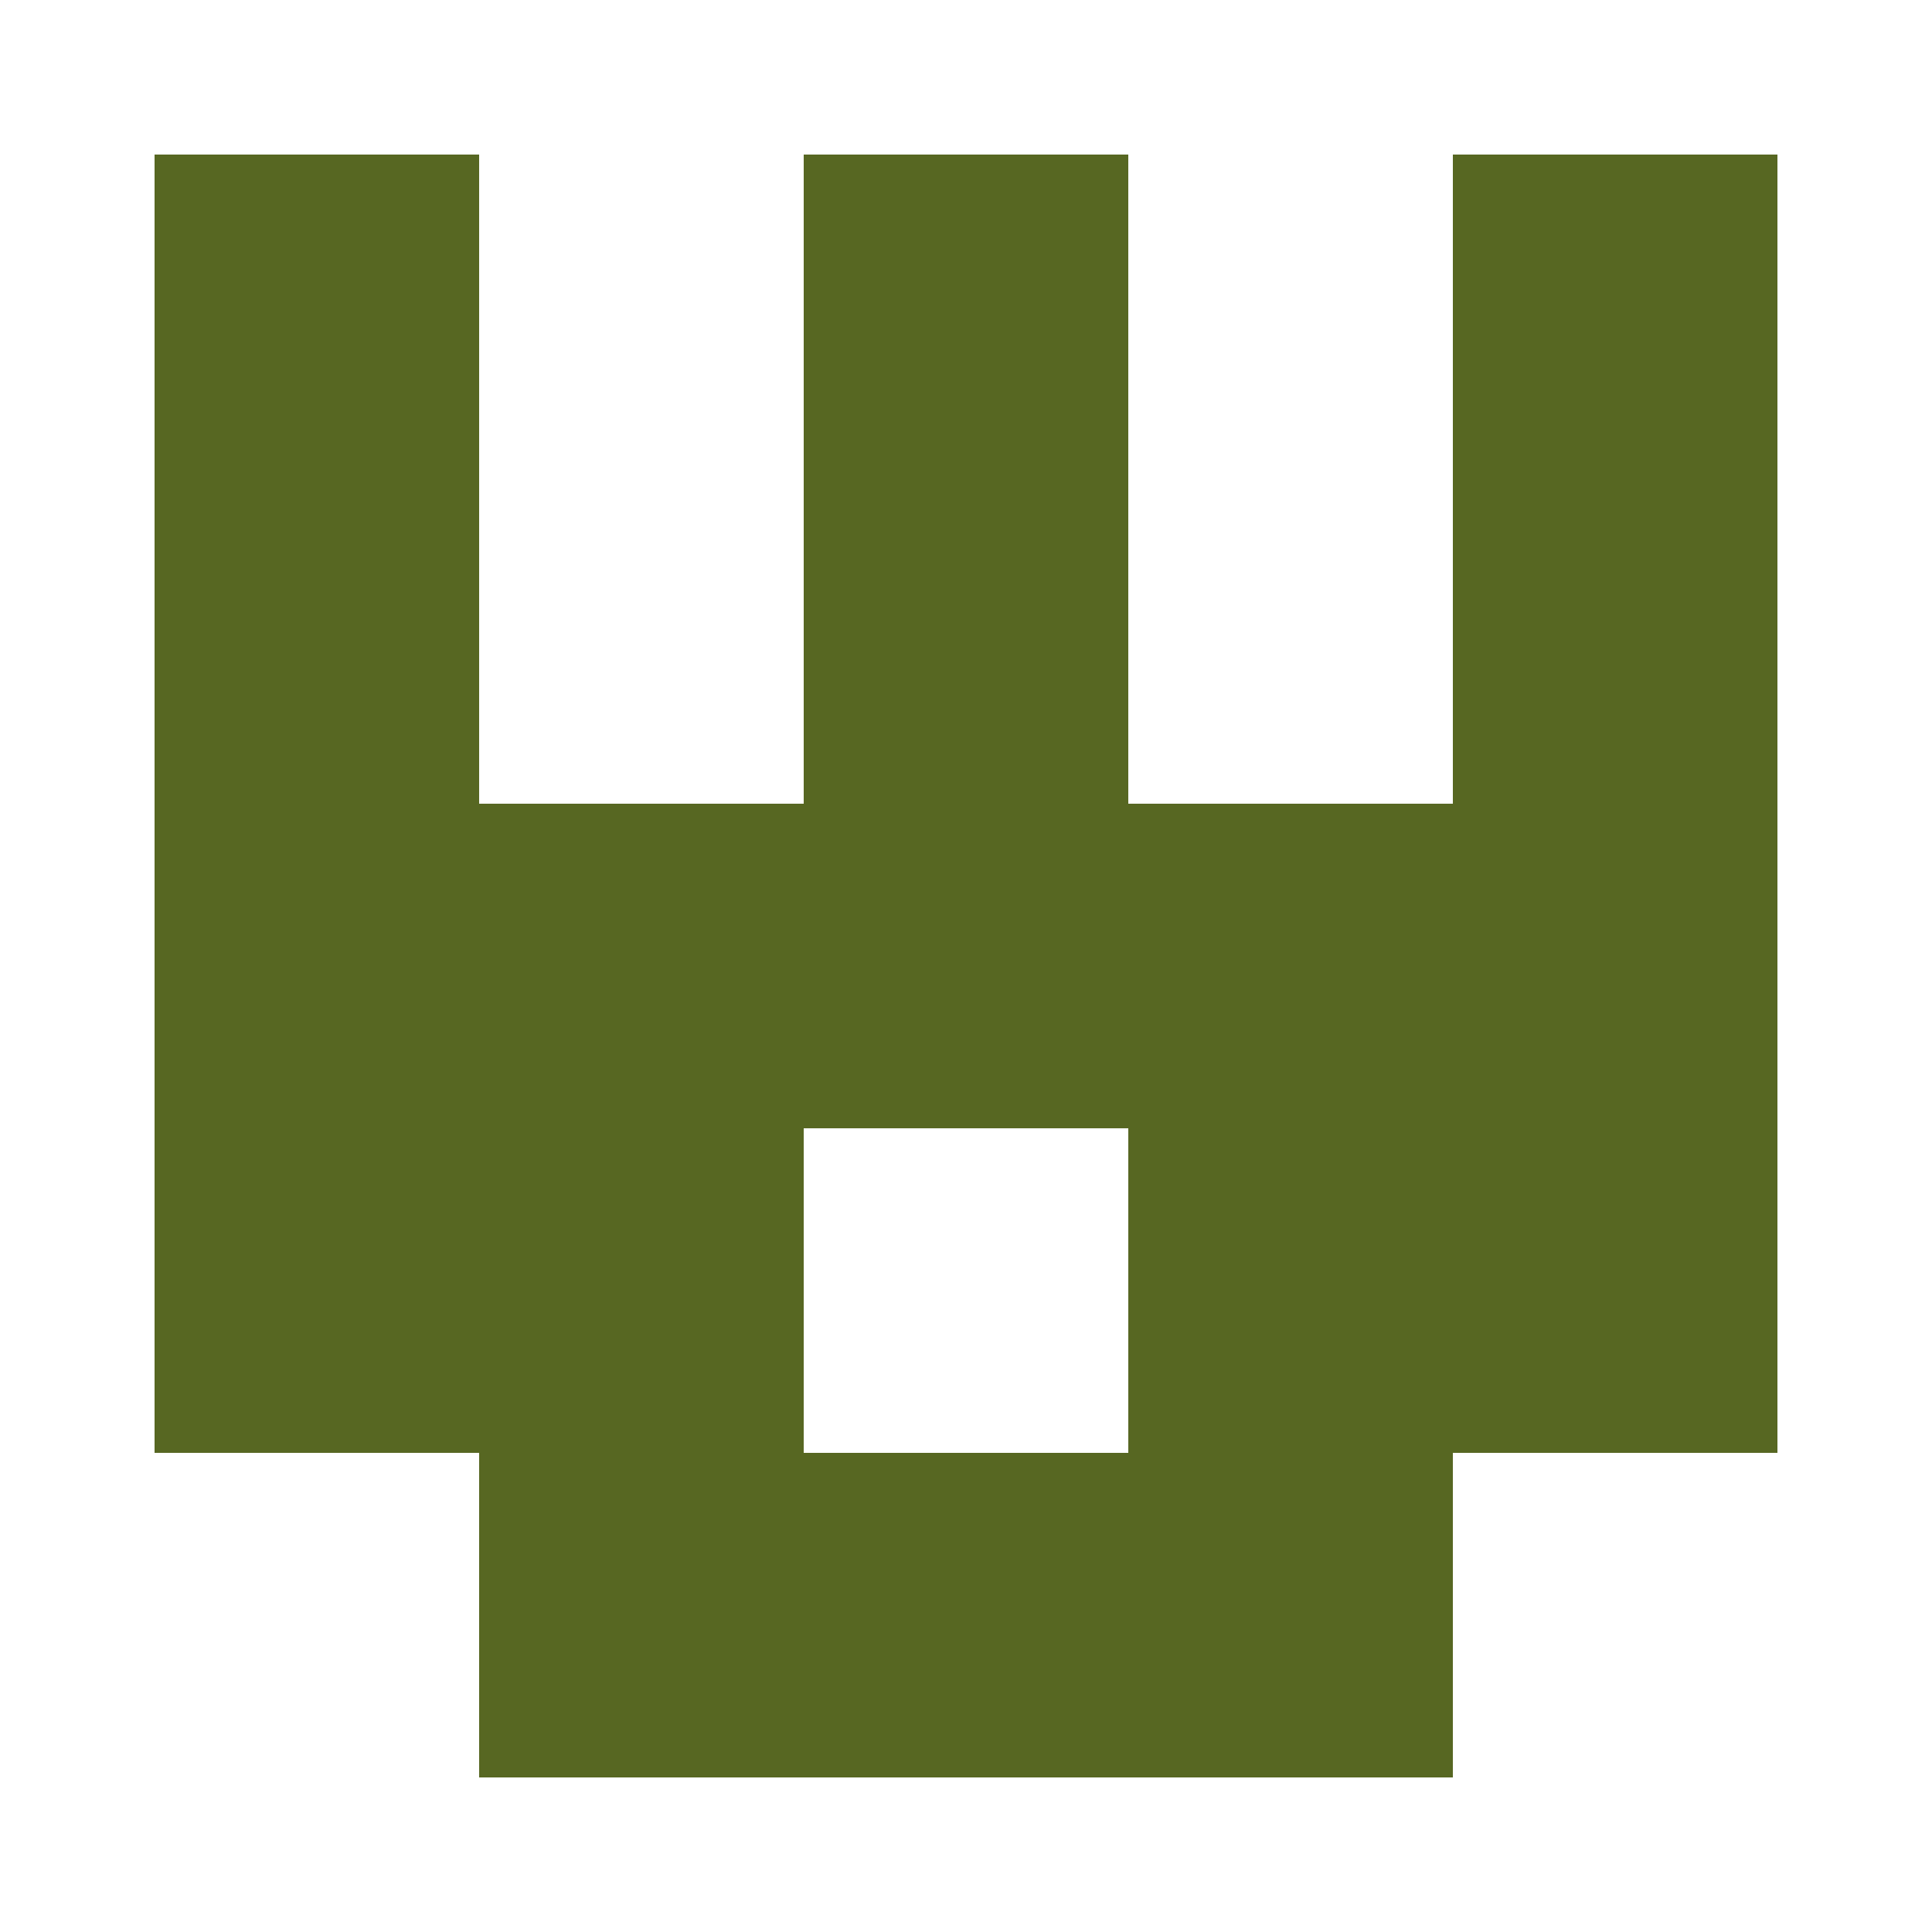
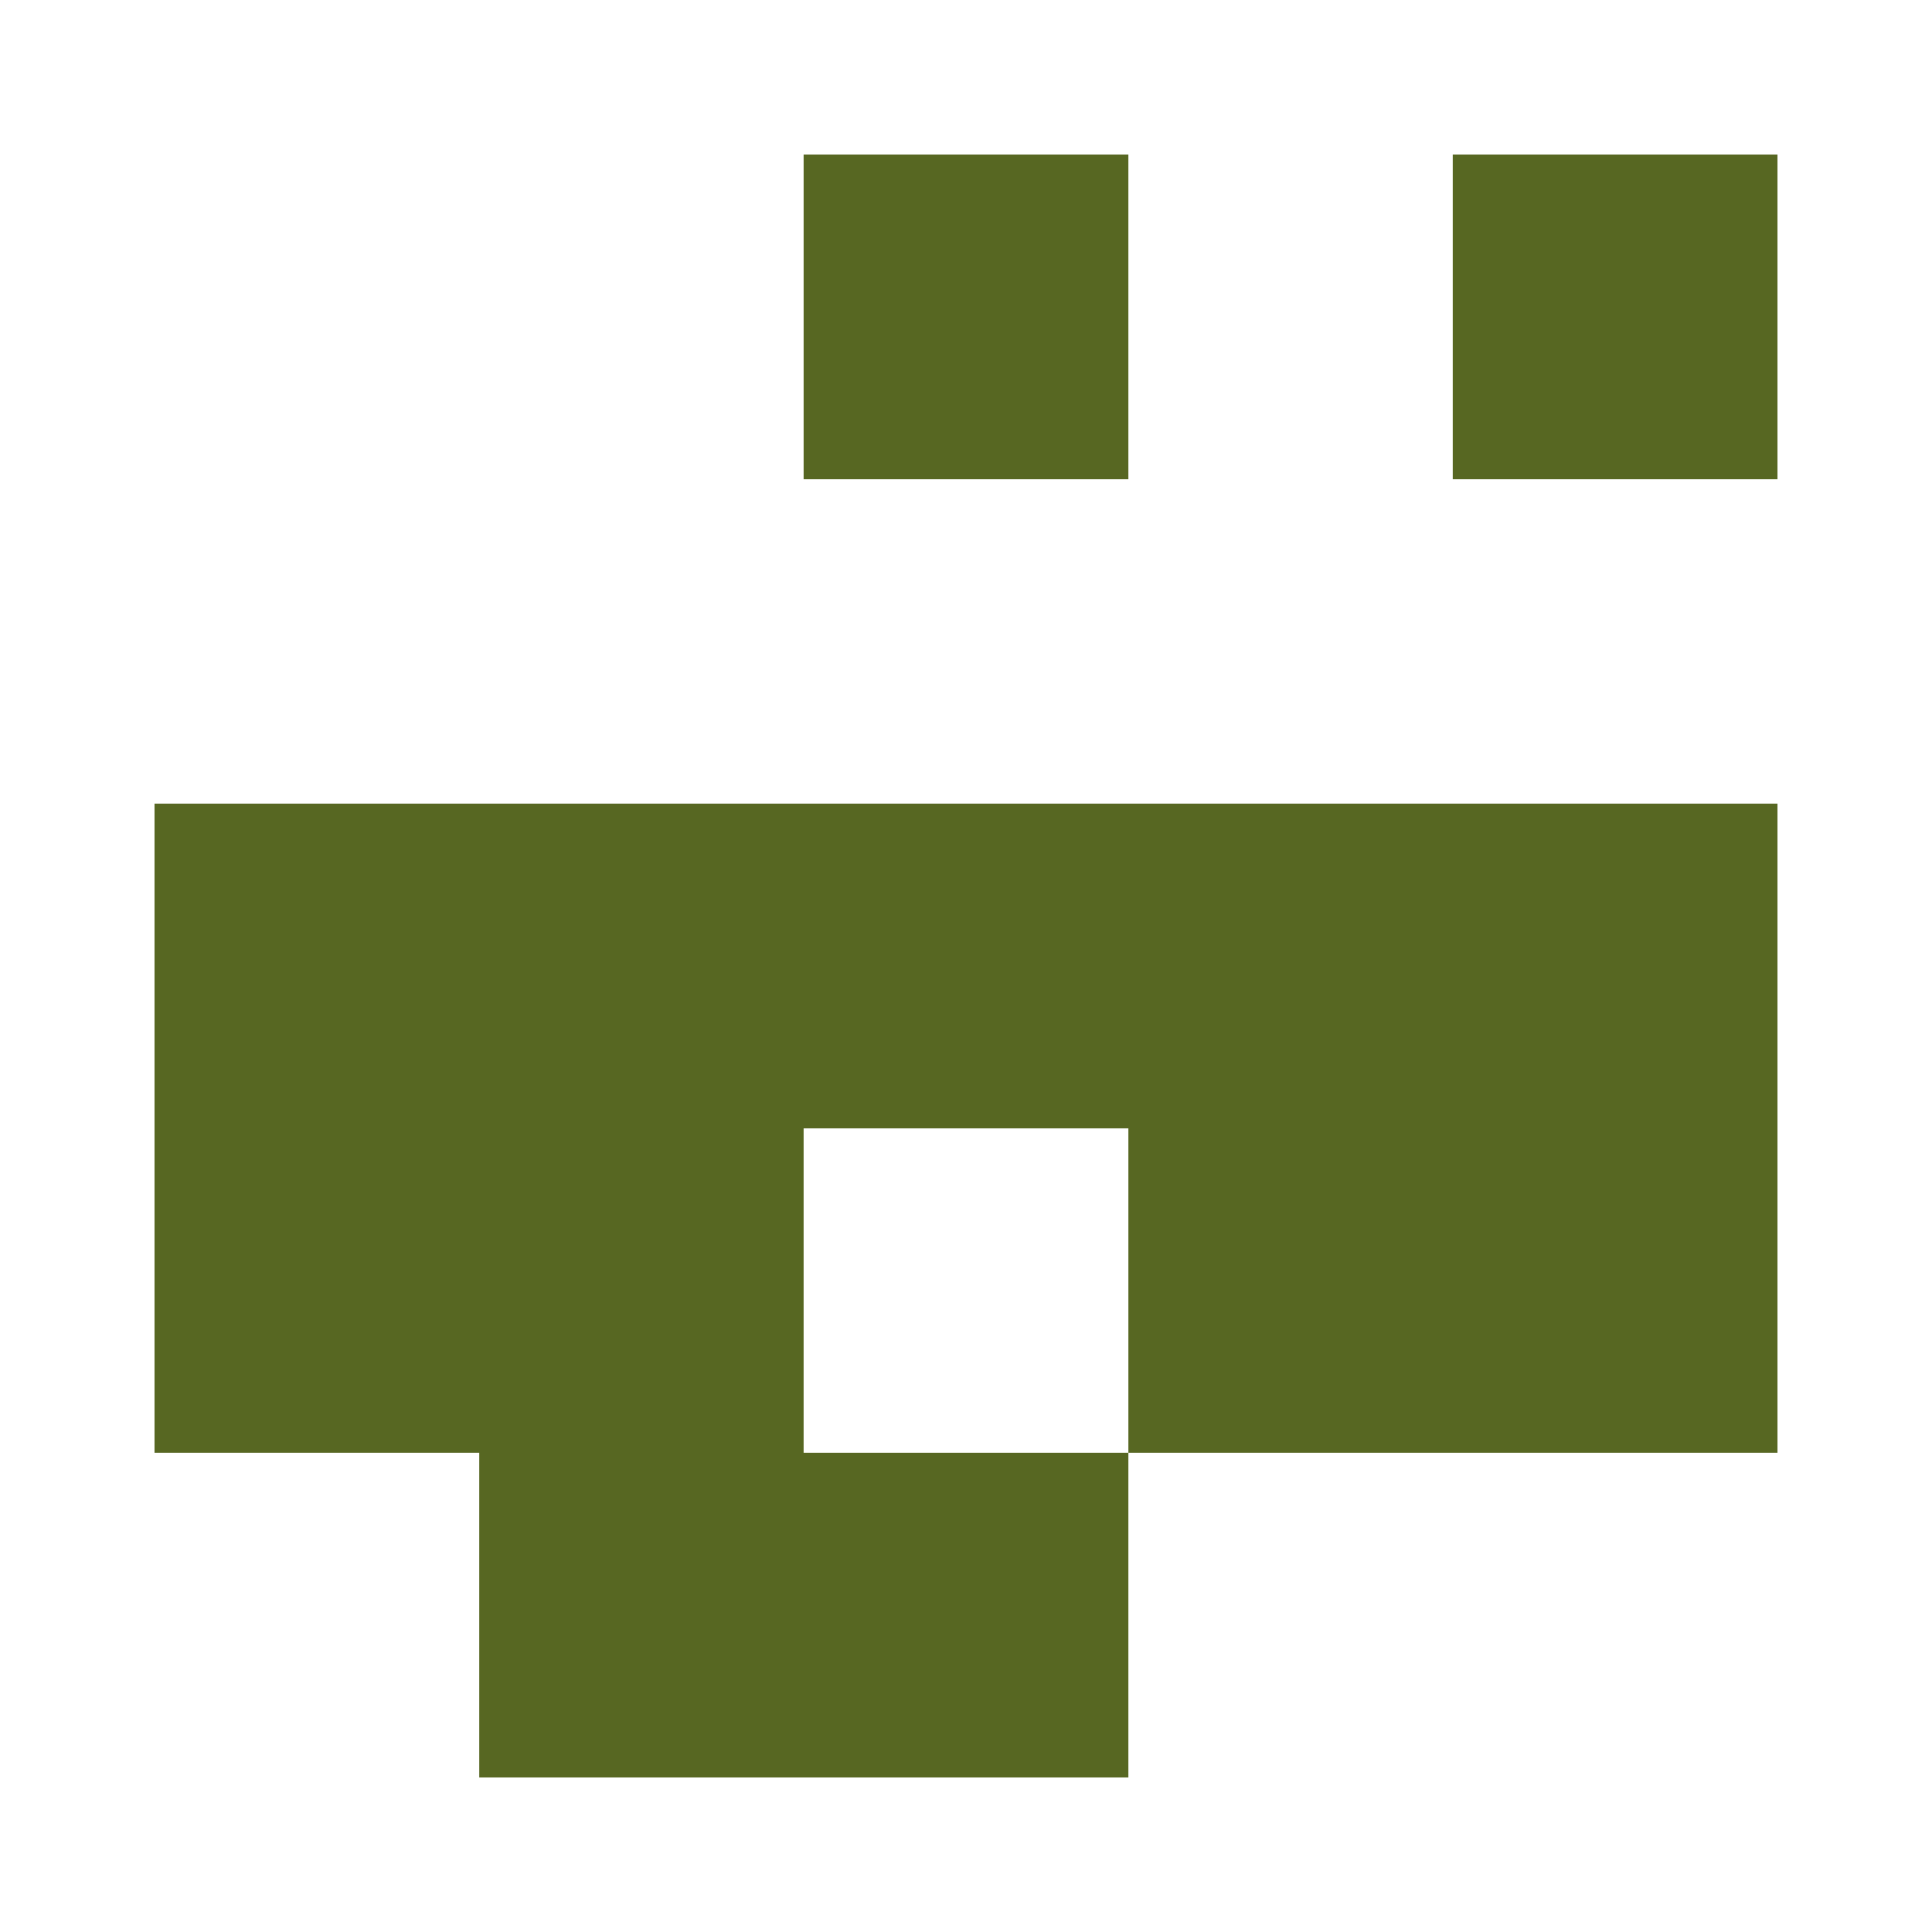
<svg xmlns="http://www.w3.org/2000/svg" width="125" height="125" viewBox="0 0 125 125" role="img" aria-label="Avatar">
-   <rect x="10" y="10" width="21" height="21" fill="#576722" />
  <rect x="52" y="10" width="21" height="21" fill="#576722" />
  <rect x="94" y="10" width="21" height="21" fill="#576722" />
-   <rect x="10" y="31" width="21" height="21" fill="#576722" />
-   <rect x="52" y="31" width="21" height="21" fill="#576722" />
-   <rect x="94" y="31" width="21" height="21" fill="#576722" />
  <rect x="10" y="52" width="21" height="21" fill="#576722" />
  <rect x="31" y="52" width="21" height="21" fill="#576722" />
  <rect x="52" y="52" width="21" height="21" fill="#576722" />
  <rect x="73" y="52" width="21" height="21" fill="#576722" />
  <rect x="94" y="52" width="21" height="21" fill="#576722" />
  <rect x="10" y="73" width="21" height="21" fill="#576722" />
  <rect x="31" y="73" width="21" height="21" fill="#576722" />
  <rect x="73" y="73" width="21" height="21" fill="#576722" />
  <rect x="94" y="73" width="21" height="21" fill="#576722" />
  <rect x="31" y="94" width="21" height="21" fill="#576722" />
  <rect x="52" y="94" width="21" height="21" fill="#576722" />
-   <rect x="73" y="94" width="21" height="21" fill="#576722" />
</svg>